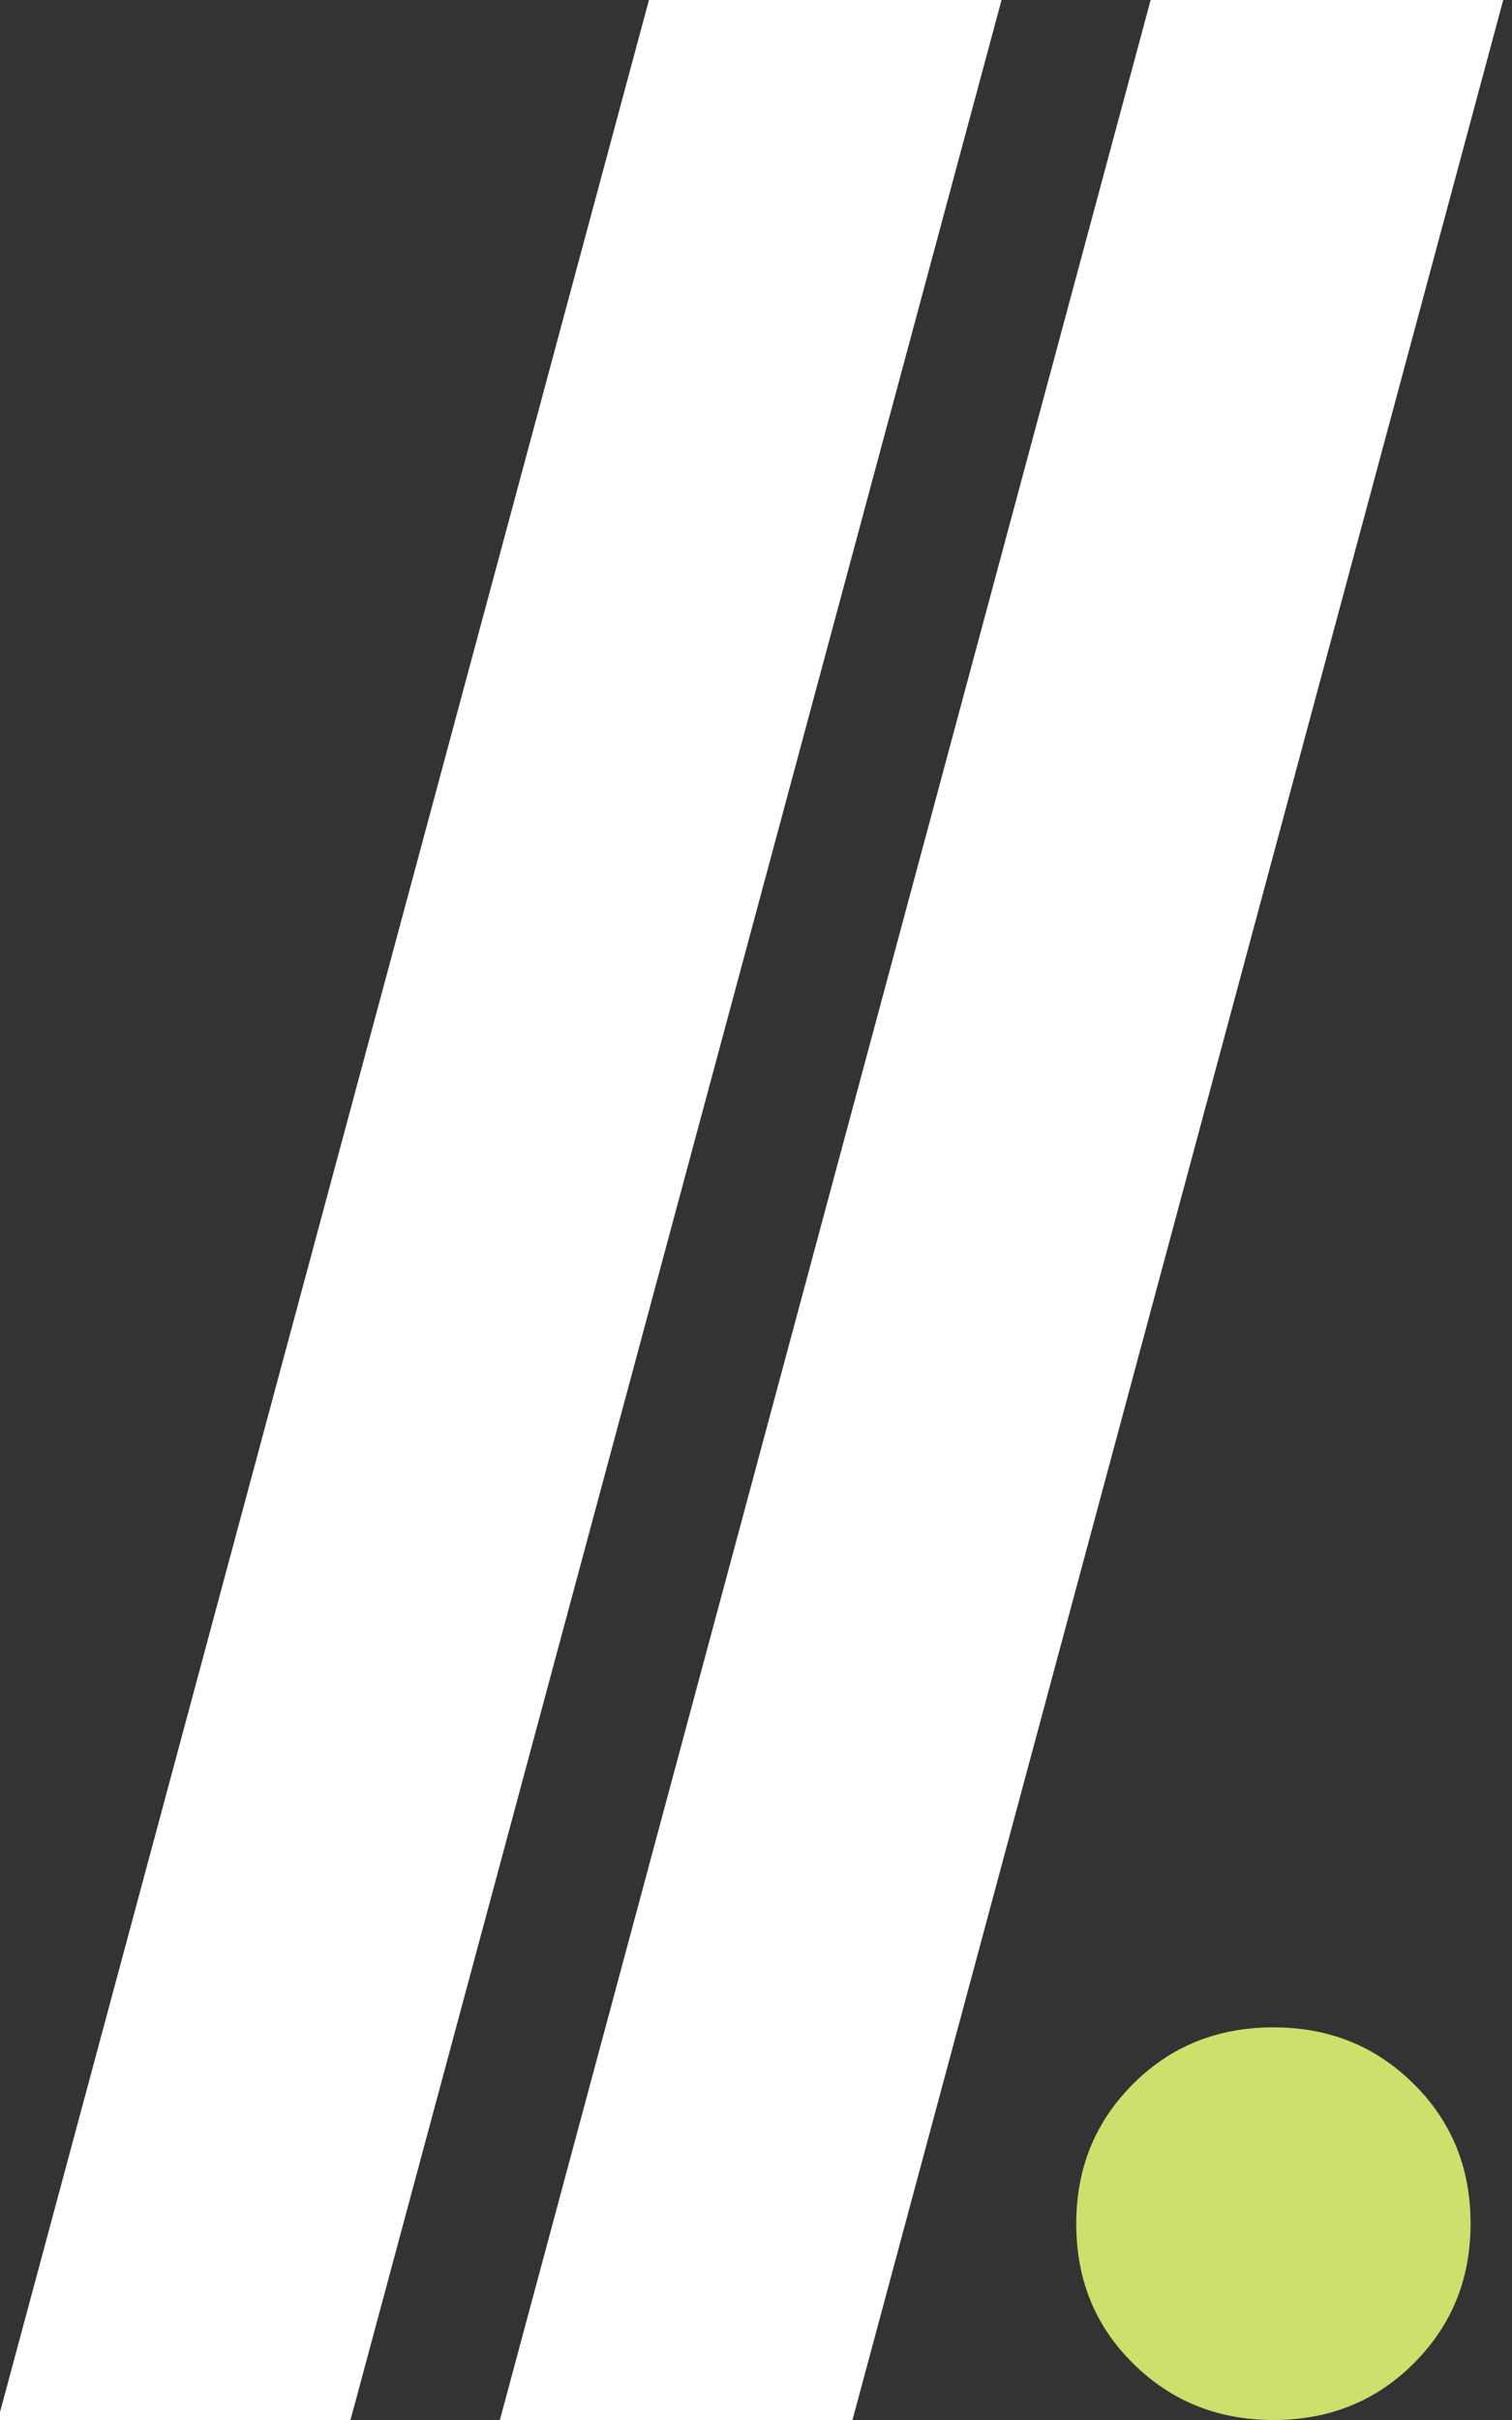
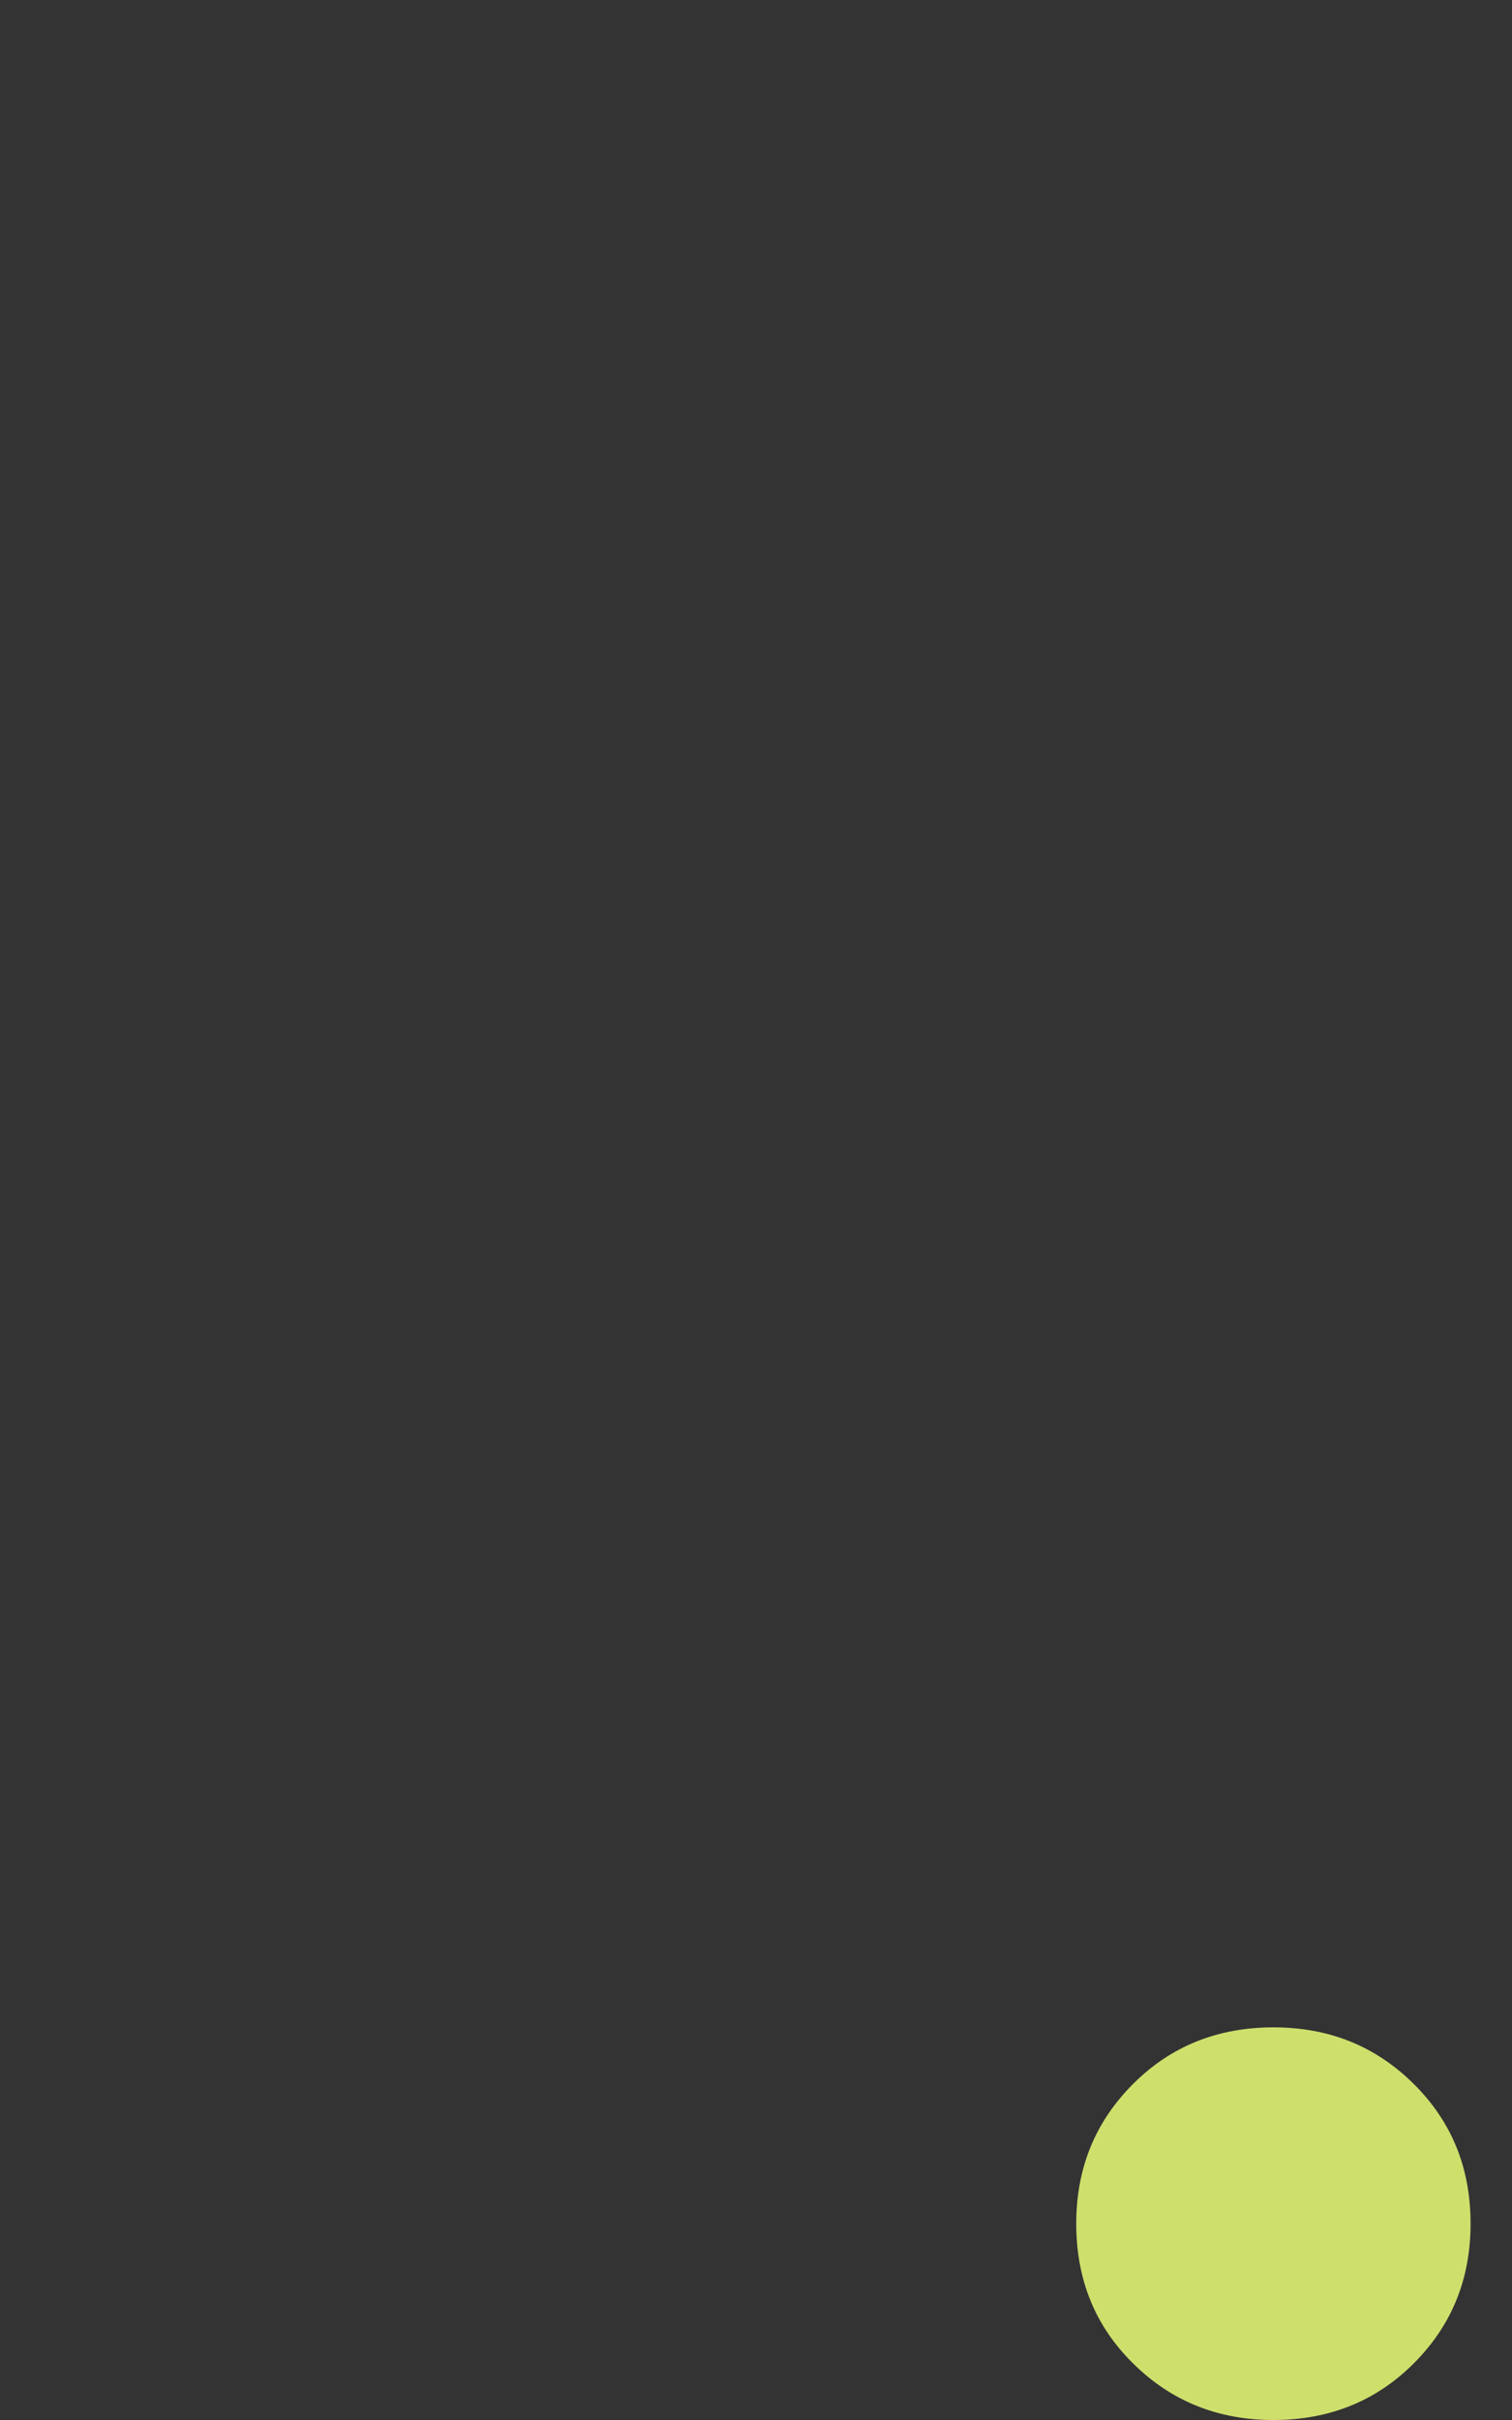
<svg xmlns="http://www.w3.org/2000/svg" id="Layer_1" version="1.1" viewBox="0 0 50 80">
  <rect x="0" y="0" width="50" height="80" fill="#333333" stroke="none" />
  <defs>
    <style>
      .st0 {
        fill: #fff;
      }

      .st1 {
        fill: #cfdf6c;
      }
    </style>
  </defs>
-   <path class="st0" d="M33.12,0L11.59,80H-.07L21.46,0h11.66Z" />
-   <path class="st0" d="M49.71,0l-21.52,80h-11.66L38.05,0h11.66Z" />
  <path class="st1" d="M42.11,80c-1.83,0-3.38-.62-4.64-1.87-1.26-1.24-1.88-2.78-1.88-4.62s.63-3.37,1.88-4.62,2.8-1.87,4.64-1.87,3.38.62,4.64,1.87,1.88,2.78,1.88,4.62-.63,3.37-1.88,4.62-2.8,1.87-4.64,1.87Z" />
</svg>